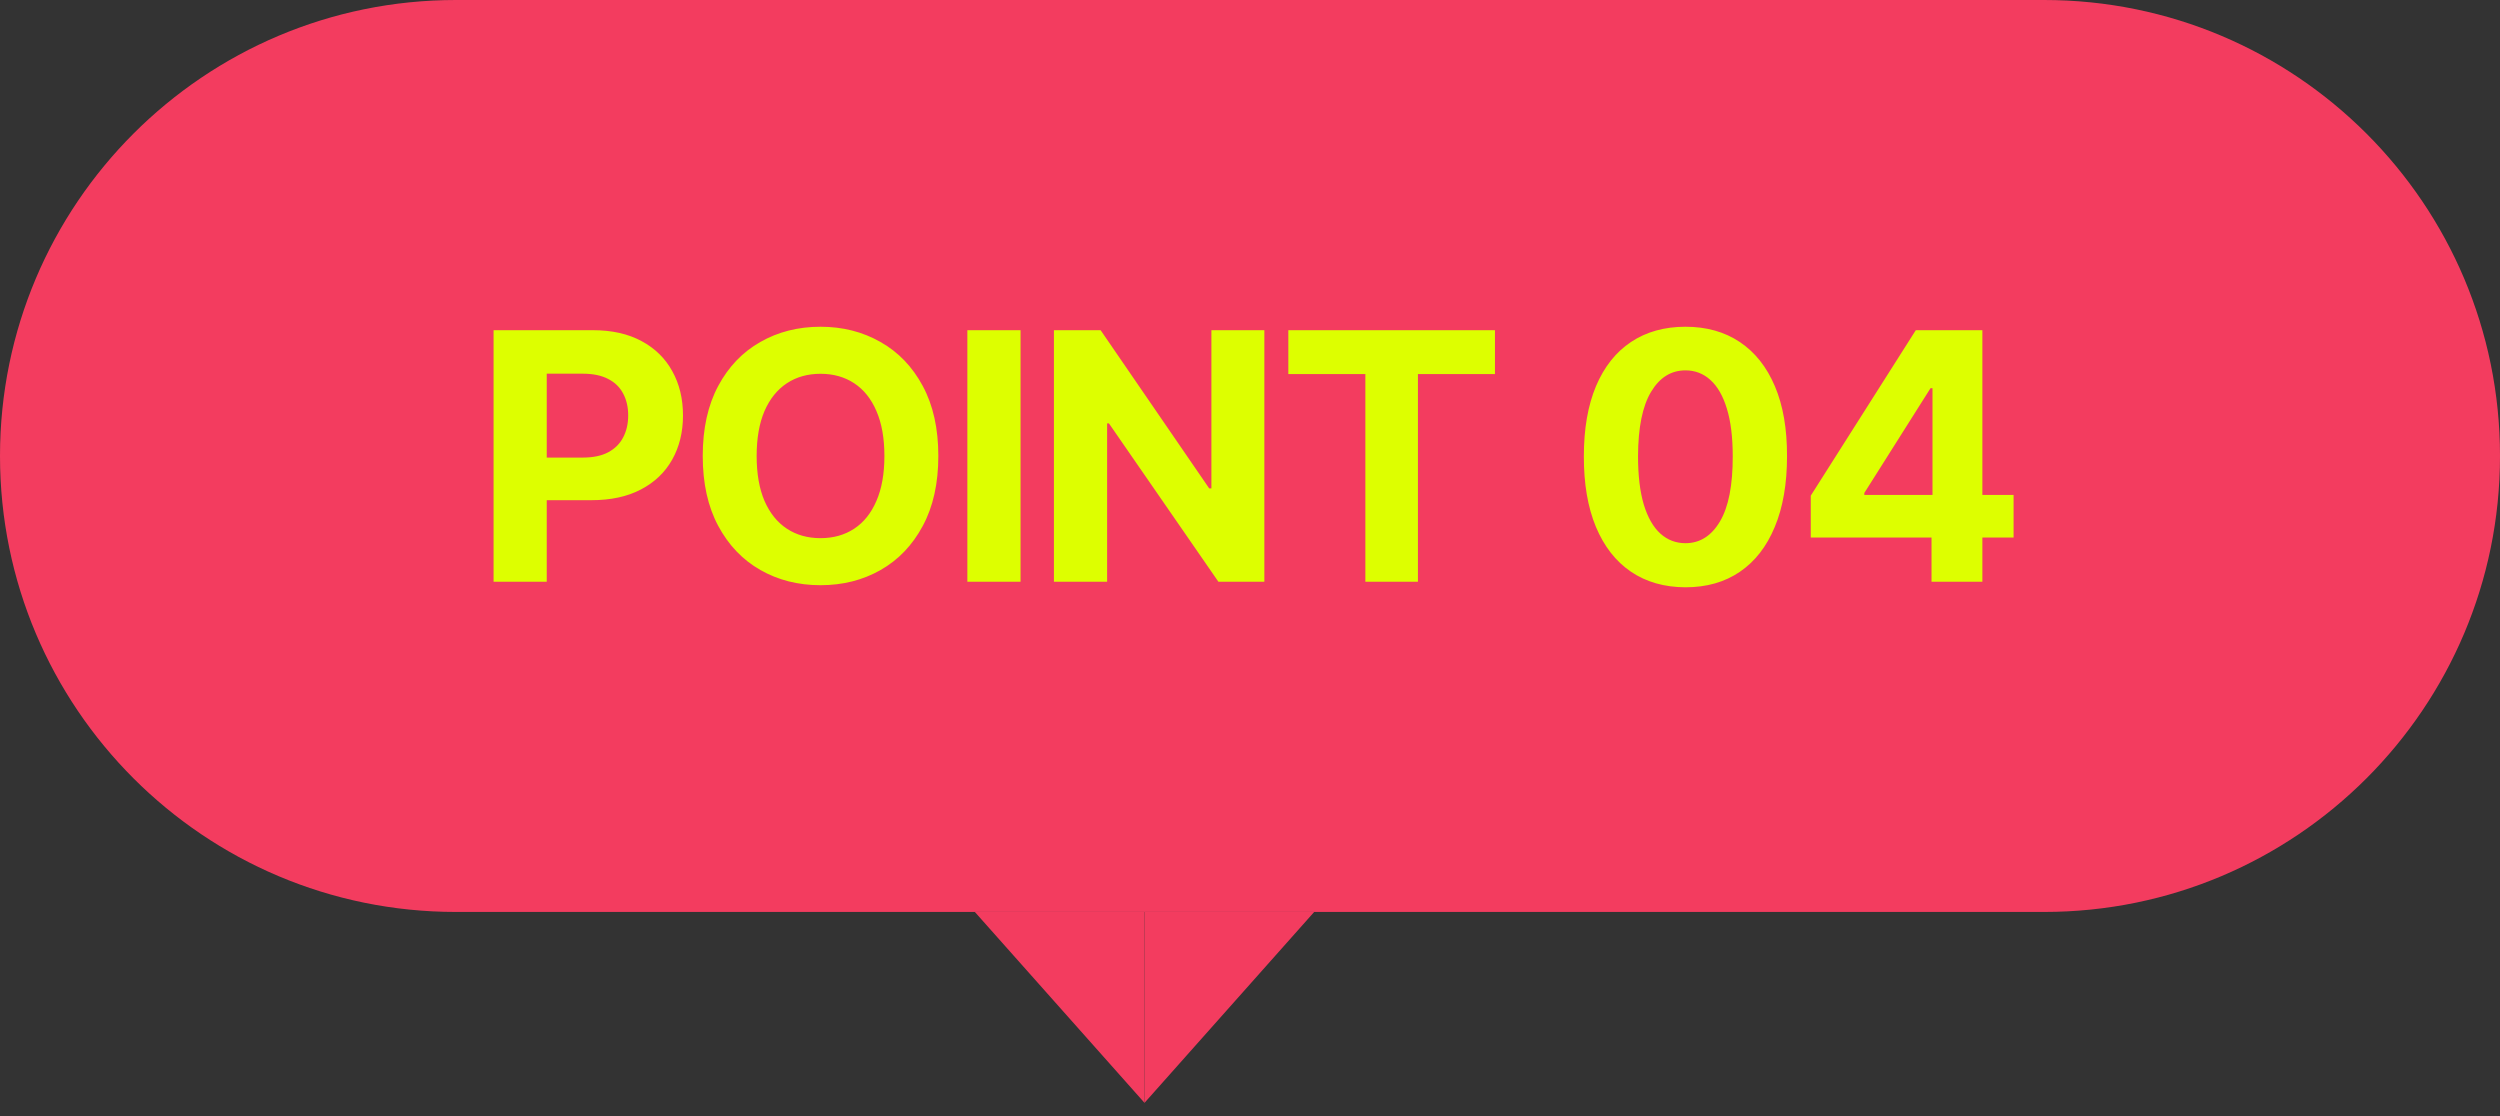
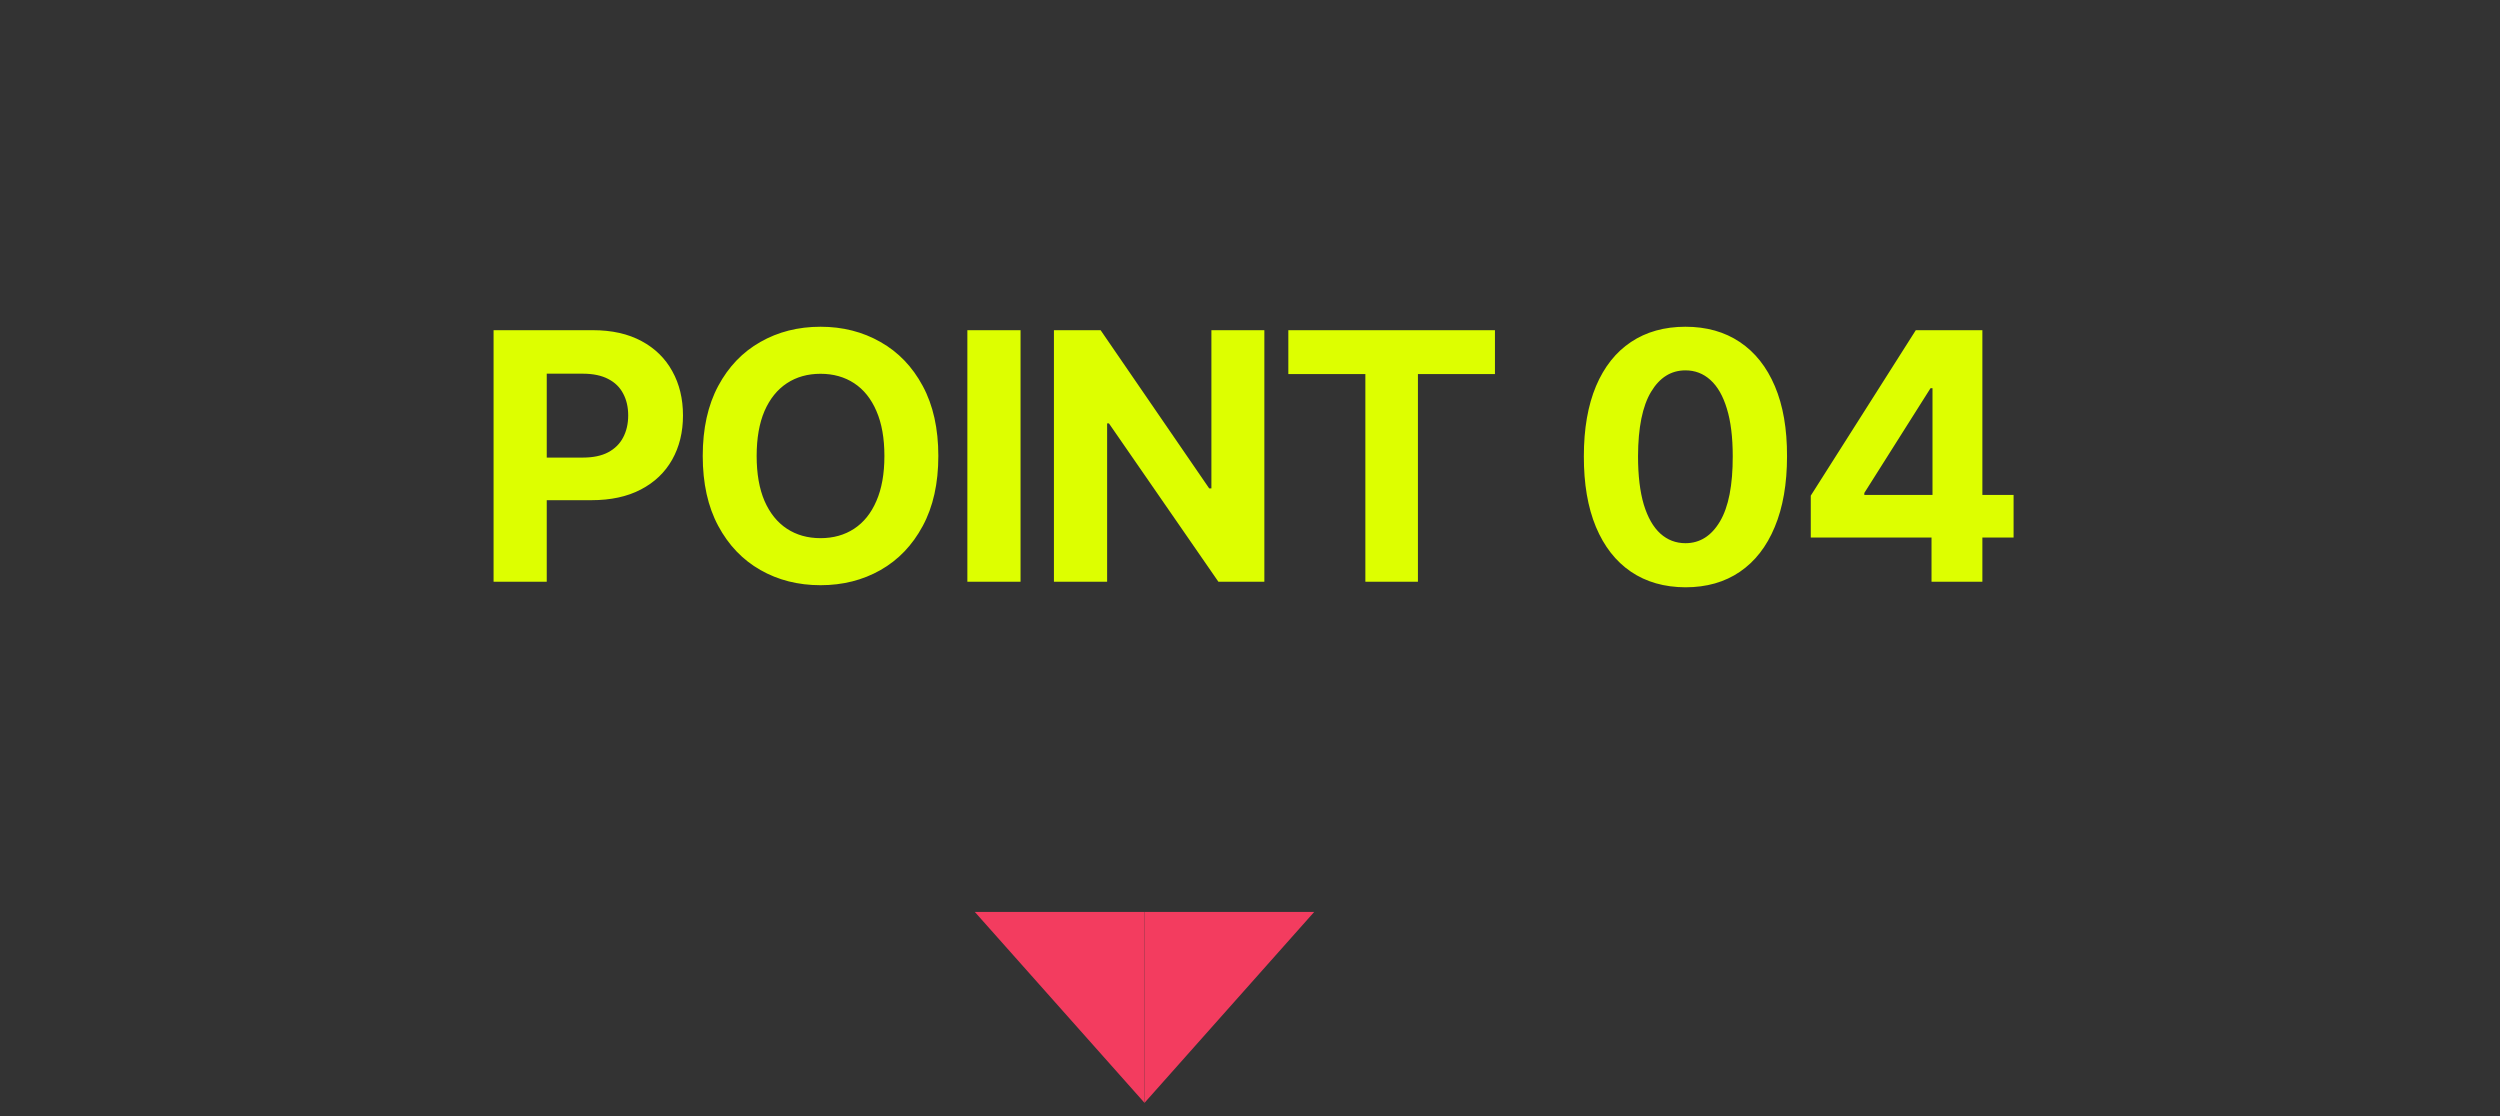
<svg xmlns="http://www.w3.org/2000/svg" width="159" height="71" viewBox="0 0 159 71" fill="none">
  <rect x="0" y="0" width="159" height="71" fill="#333333" stroke="none" />
  <path d="M62 58.001L72.791 70.141V58.001H62Z" fill="#F33C5F" />
  <path d="M83.581 58.001L72.791 70.141V58.001H83.581Z" fill="#F33C5F" />
-   <path d="M0 29C0 12.984 12.984 0 29 0H130C146.016 0 159 12.984 159 29C159 45.016 146.016 58 130 58H29C12.984 58 0 45.016 0 29Z" fill="#F33C5F" />
  <path d="M31.391 37V21H37.703C38.917 21 39.95 21.232 40.805 21.695C41.659 22.154 42.31 22.792 42.758 23.609C43.211 24.422 43.438 25.359 43.438 26.422C43.438 27.484 43.208 28.422 42.75 29.234C42.292 30.047 41.628 30.68 40.758 31.133C39.893 31.586 38.846 31.812 37.617 31.812H33.594V29.102H37.07C37.721 29.102 38.258 28.99 38.68 28.766C39.107 28.537 39.425 28.221 39.633 27.82C39.846 27.414 39.953 26.948 39.953 26.422C39.953 25.891 39.846 25.427 39.633 25.031C39.425 24.63 39.107 24.32 38.68 24.102C38.253 23.878 37.711 23.766 37.055 23.766H34.773V37H31.391ZM59.678 29C59.678 30.745 59.347 32.229 58.686 33.453C58.029 34.677 57.134 35.612 55.998 36.258C54.868 36.898 53.597 37.219 52.186 37.219C50.764 37.219 49.488 36.896 48.358 36.25C47.227 35.604 46.334 34.669 45.678 33.445C45.022 32.221 44.694 30.74 44.694 29C44.694 27.255 45.022 25.771 45.678 24.547C46.334 23.323 47.227 22.391 48.358 21.75C49.488 21.104 50.764 20.781 52.186 20.781C53.597 20.781 54.868 21.104 55.998 21.75C57.134 22.391 58.029 23.323 58.686 24.547C59.347 25.771 59.678 27.255 59.678 29ZM56.248 29C56.248 27.87 56.079 26.917 55.74 26.141C55.407 25.365 54.936 24.776 54.326 24.375C53.717 23.974 53.003 23.773 52.186 23.773C51.368 23.773 50.654 23.974 50.045 24.375C49.436 24.776 48.962 25.365 48.623 26.141C48.29 26.917 48.123 27.87 48.123 29C48.123 30.13 48.29 31.083 48.623 31.859C48.962 32.635 49.436 33.224 50.045 33.625C50.654 34.026 51.368 34.227 52.186 34.227C53.003 34.227 53.717 34.026 54.326 33.625C54.936 33.224 55.407 32.635 55.74 31.859C56.079 31.083 56.248 30.13 56.248 29ZM64.907 21V37H61.524V21H64.907ZM80.413 21V37H77.491L70.53 26.93H70.413V37H67.03V21H69.999L76.905 31.062H77.045V21H80.413ZM81.938 23.789V21H95.079V23.789H90.18V37H86.837V23.789H81.938ZM107.194 37.352C105.851 37.346 104.694 37.016 103.726 36.359C102.762 35.703 102.02 34.753 101.499 33.508C100.983 32.263 100.728 30.766 100.733 29.016C100.733 27.271 100.991 25.784 101.507 24.555C102.028 23.326 102.77 22.391 103.733 21.75C104.702 21.104 105.856 20.781 107.194 20.781C108.533 20.781 109.684 21.104 110.647 21.75C111.616 22.396 112.361 23.333 112.882 24.562C113.403 25.787 113.66 27.271 113.655 29.016C113.655 30.771 113.395 32.271 112.874 33.516C112.358 34.76 111.619 35.711 110.655 36.367C109.692 37.023 108.538 37.352 107.194 37.352ZM107.194 34.547C108.111 34.547 108.843 34.086 109.39 33.164C109.936 32.242 110.207 30.859 110.202 29.016C110.202 27.802 110.077 26.792 109.827 25.984C109.582 25.177 109.233 24.57 108.78 24.164C108.332 23.758 107.804 23.555 107.194 23.555C106.283 23.555 105.554 24.01 105.007 24.922C104.46 25.833 104.184 27.198 104.179 29.016C104.179 30.245 104.301 31.271 104.546 32.094C104.796 32.911 105.147 33.526 105.601 33.938C106.054 34.344 106.585 34.547 107.194 34.547ZM115.165 34.188V31.523L121.845 21H124.142V24.688H122.782L118.571 31.352V31.477H128.064V34.188H115.165ZM122.845 37V33.375L122.907 32.195V21H126.079V37H122.845Z" fill="#DDFF00" />
</svg>